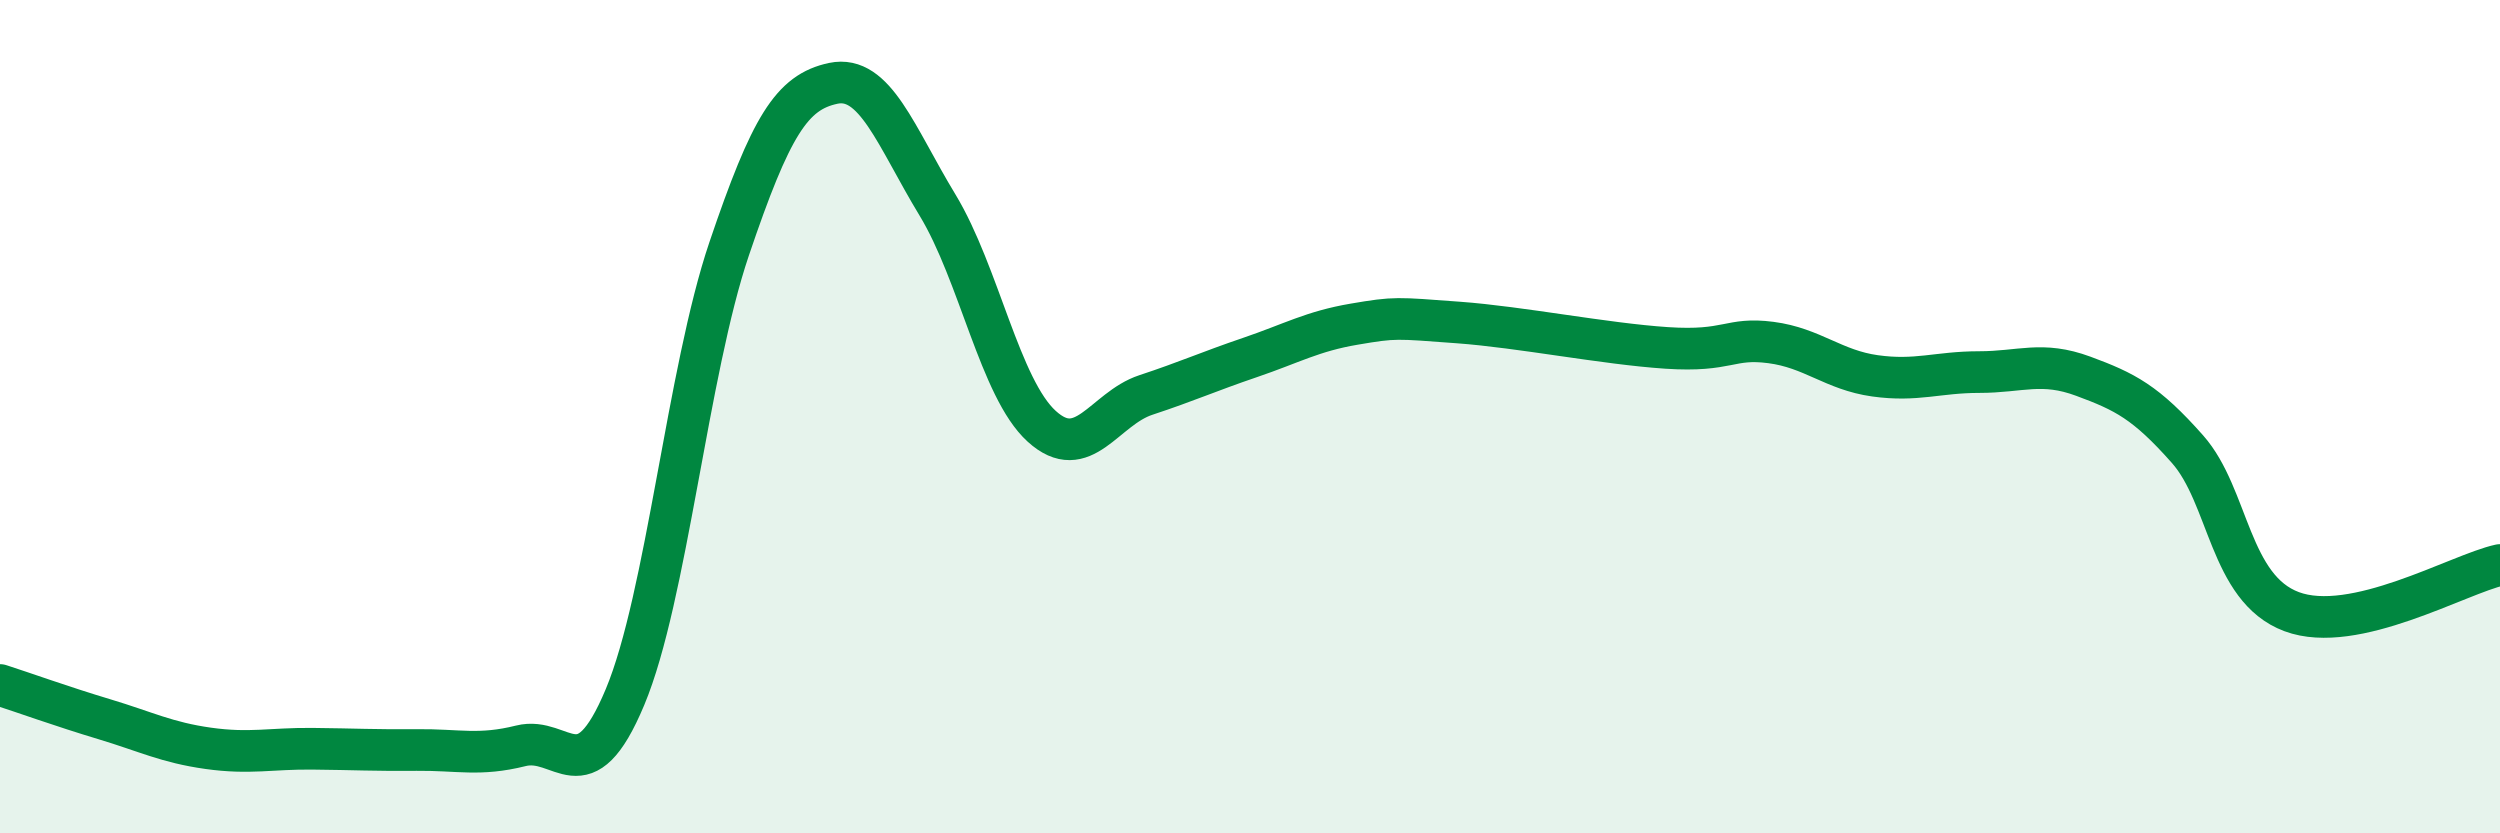
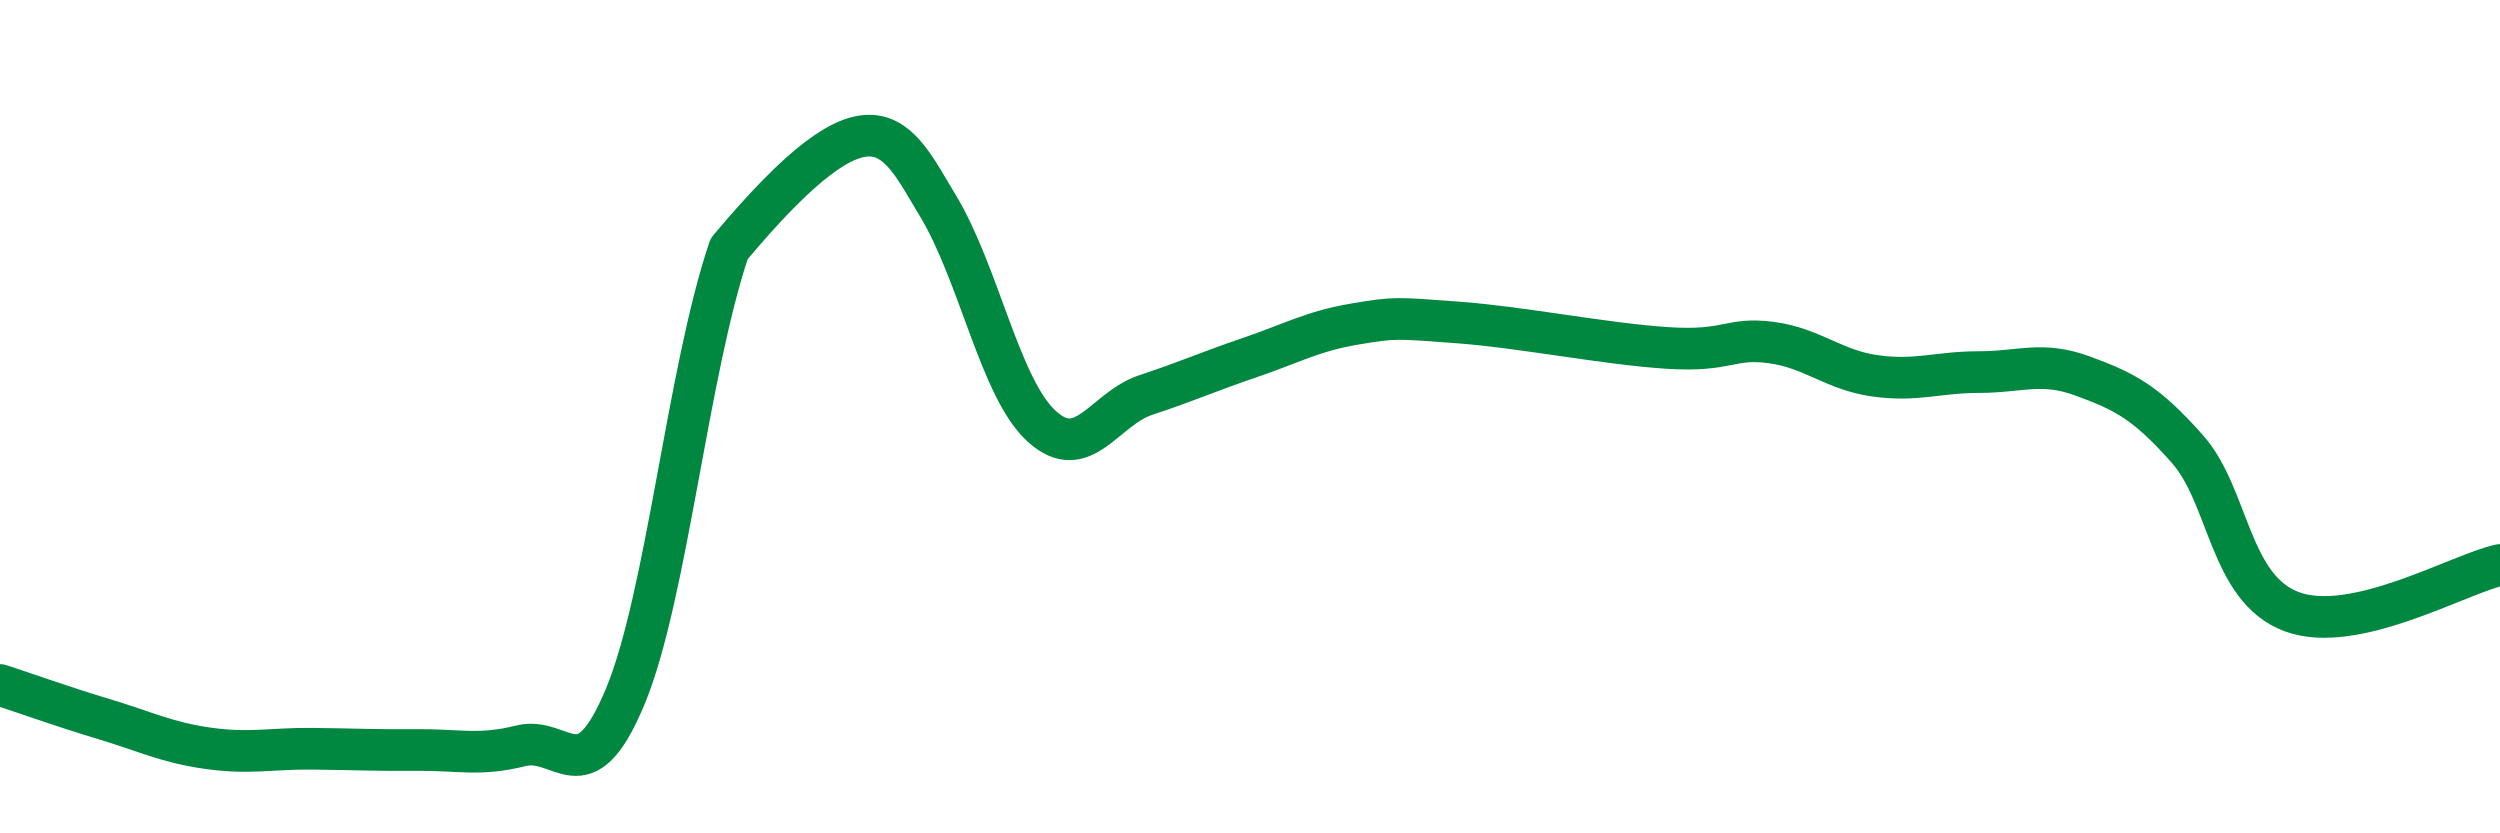
<svg xmlns="http://www.w3.org/2000/svg" width="60" height="20" viewBox="0 0 60 20">
-   <path d="M 0,16.44 C 0.5,16.6 1.5,16.96 2.5,17.26 C 3.5,17.56 4,17.82 5,17.96 C 6,18.1 6.5,17.96 7.5,17.97 C 8.5,17.98 9,18.01 10,18 C 11,17.99 11.5,18.15 12.5,17.9 C 13.5,17.65 14,19.12 15,16.73 C 16,14.34 16.5,8.92 17.5,5.97 C 18.5,3.02 19,2.21 20,2 C 21,1.79 21.5,3.27 22.5,4.92 C 23.5,6.57 24,9.32 25,10.23 C 26,11.14 26.5,9.81 27.5,9.48 C 28.5,9.15 29,8.92 30,8.58 C 31,8.24 31.5,7.95 32.5,7.78 C 33.5,7.61 33.5,7.63 35,7.74 C 36.5,7.85 38.5,8.25 40,8.35 C 41.5,8.45 41.5,8.09 42.5,8.22 C 43.5,8.35 44,8.88 45,9.02 C 46,9.16 46.5,8.93 47.5,8.93 C 48.5,8.93 49,8.66 50,9.03 C 51,9.4 51.5,9.65 52.5,10.78 C 53.5,11.91 53.5,14.12 55,14.68 C 56.5,15.24 59,13.78 60,13.56L60 20L0 20Z" fill="#008740" opacity="0.1" stroke-linecap="round" stroke-linejoin="round" />
-   <path d="M 0,16.44 C 0.5,16.6 1.5,16.96 2.5,17.26 C 3.5,17.56 4,17.82 5,17.96 C 6,18.1 6.5,17.96 7.5,17.97 C 8.5,17.98 9,18.01 10,18 C 11,17.99 11.5,18.15 12.5,17.9 C 13.5,17.65 14,19.12 15,16.73 C 16,14.34 16.5,8.92 17.5,5.97 C 18.5,3.02 19,2.21 20,2 C 21,1.79 21.5,3.27 22.5,4.92 C 23.5,6.57 24,9.32 25,10.23 C 26,11.14 26.5,9.81 27.5,9.48 C 28.5,9.15 29,8.92 30,8.58 C 31,8.24 31.5,7.95 32.5,7.78 C 33.5,7.61 33.5,7.63 35,7.74 C 36.5,7.85 38.5,8.25 40,8.35 C 41.5,8.45 41.5,8.09 42.5,8.22 C 43.5,8.35 44,8.88 45,9.02 C 46,9.16 46.5,8.93 47.5,8.93 C 48.5,8.93 49,8.66 50,9.03 C 51,9.4 51.5,9.65 52.5,10.78 C 53.5,11.91 53.5,14.12 55,14.68 C 56.5,15.24 59,13.78 60,13.56" stroke="#008740" stroke-width="1" fill="none" stroke-linecap="round" stroke-linejoin="round" />
+   <path d="M 0,16.44 C 0.5,16.6 1.5,16.96 2.5,17.26 C 3.5,17.56 4,17.82 5,17.96 C 6,18.1 6.5,17.96 7.5,17.97 C 8.5,17.98 9,18.01 10,18 C 11,17.99 11.5,18.15 12.5,17.9 C 13.5,17.65 14,19.12 15,16.73 C 16,14.34 16.5,8.92 17.5,5.97 C 21,1.79 21.5,3.27 22.5,4.92 C 23.5,6.57 24,9.32 25,10.23 C 26,11.14 26.5,9.81 27.5,9.48 C 28.5,9.15 29,8.92 30,8.58 C 31,8.24 31.5,7.95 32.5,7.78 C 33.5,7.61 33.5,7.63 35,7.74 C 36.5,7.85 38.5,8.25 40,8.35 C 41.5,8.45 41.5,8.09 42.5,8.22 C 43.5,8.35 44,8.88 45,9.02 C 46,9.16 46.5,8.93 47.5,8.93 C 48.5,8.93 49,8.66 50,9.03 C 51,9.4 51.5,9.65 52.5,10.78 C 53.5,11.91 53.5,14.12 55,14.68 C 56.5,15.24 59,13.78 60,13.56" stroke="#008740" stroke-width="1" fill="none" stroke-linecap="round" stroke-linejoin="round" />
</svg>